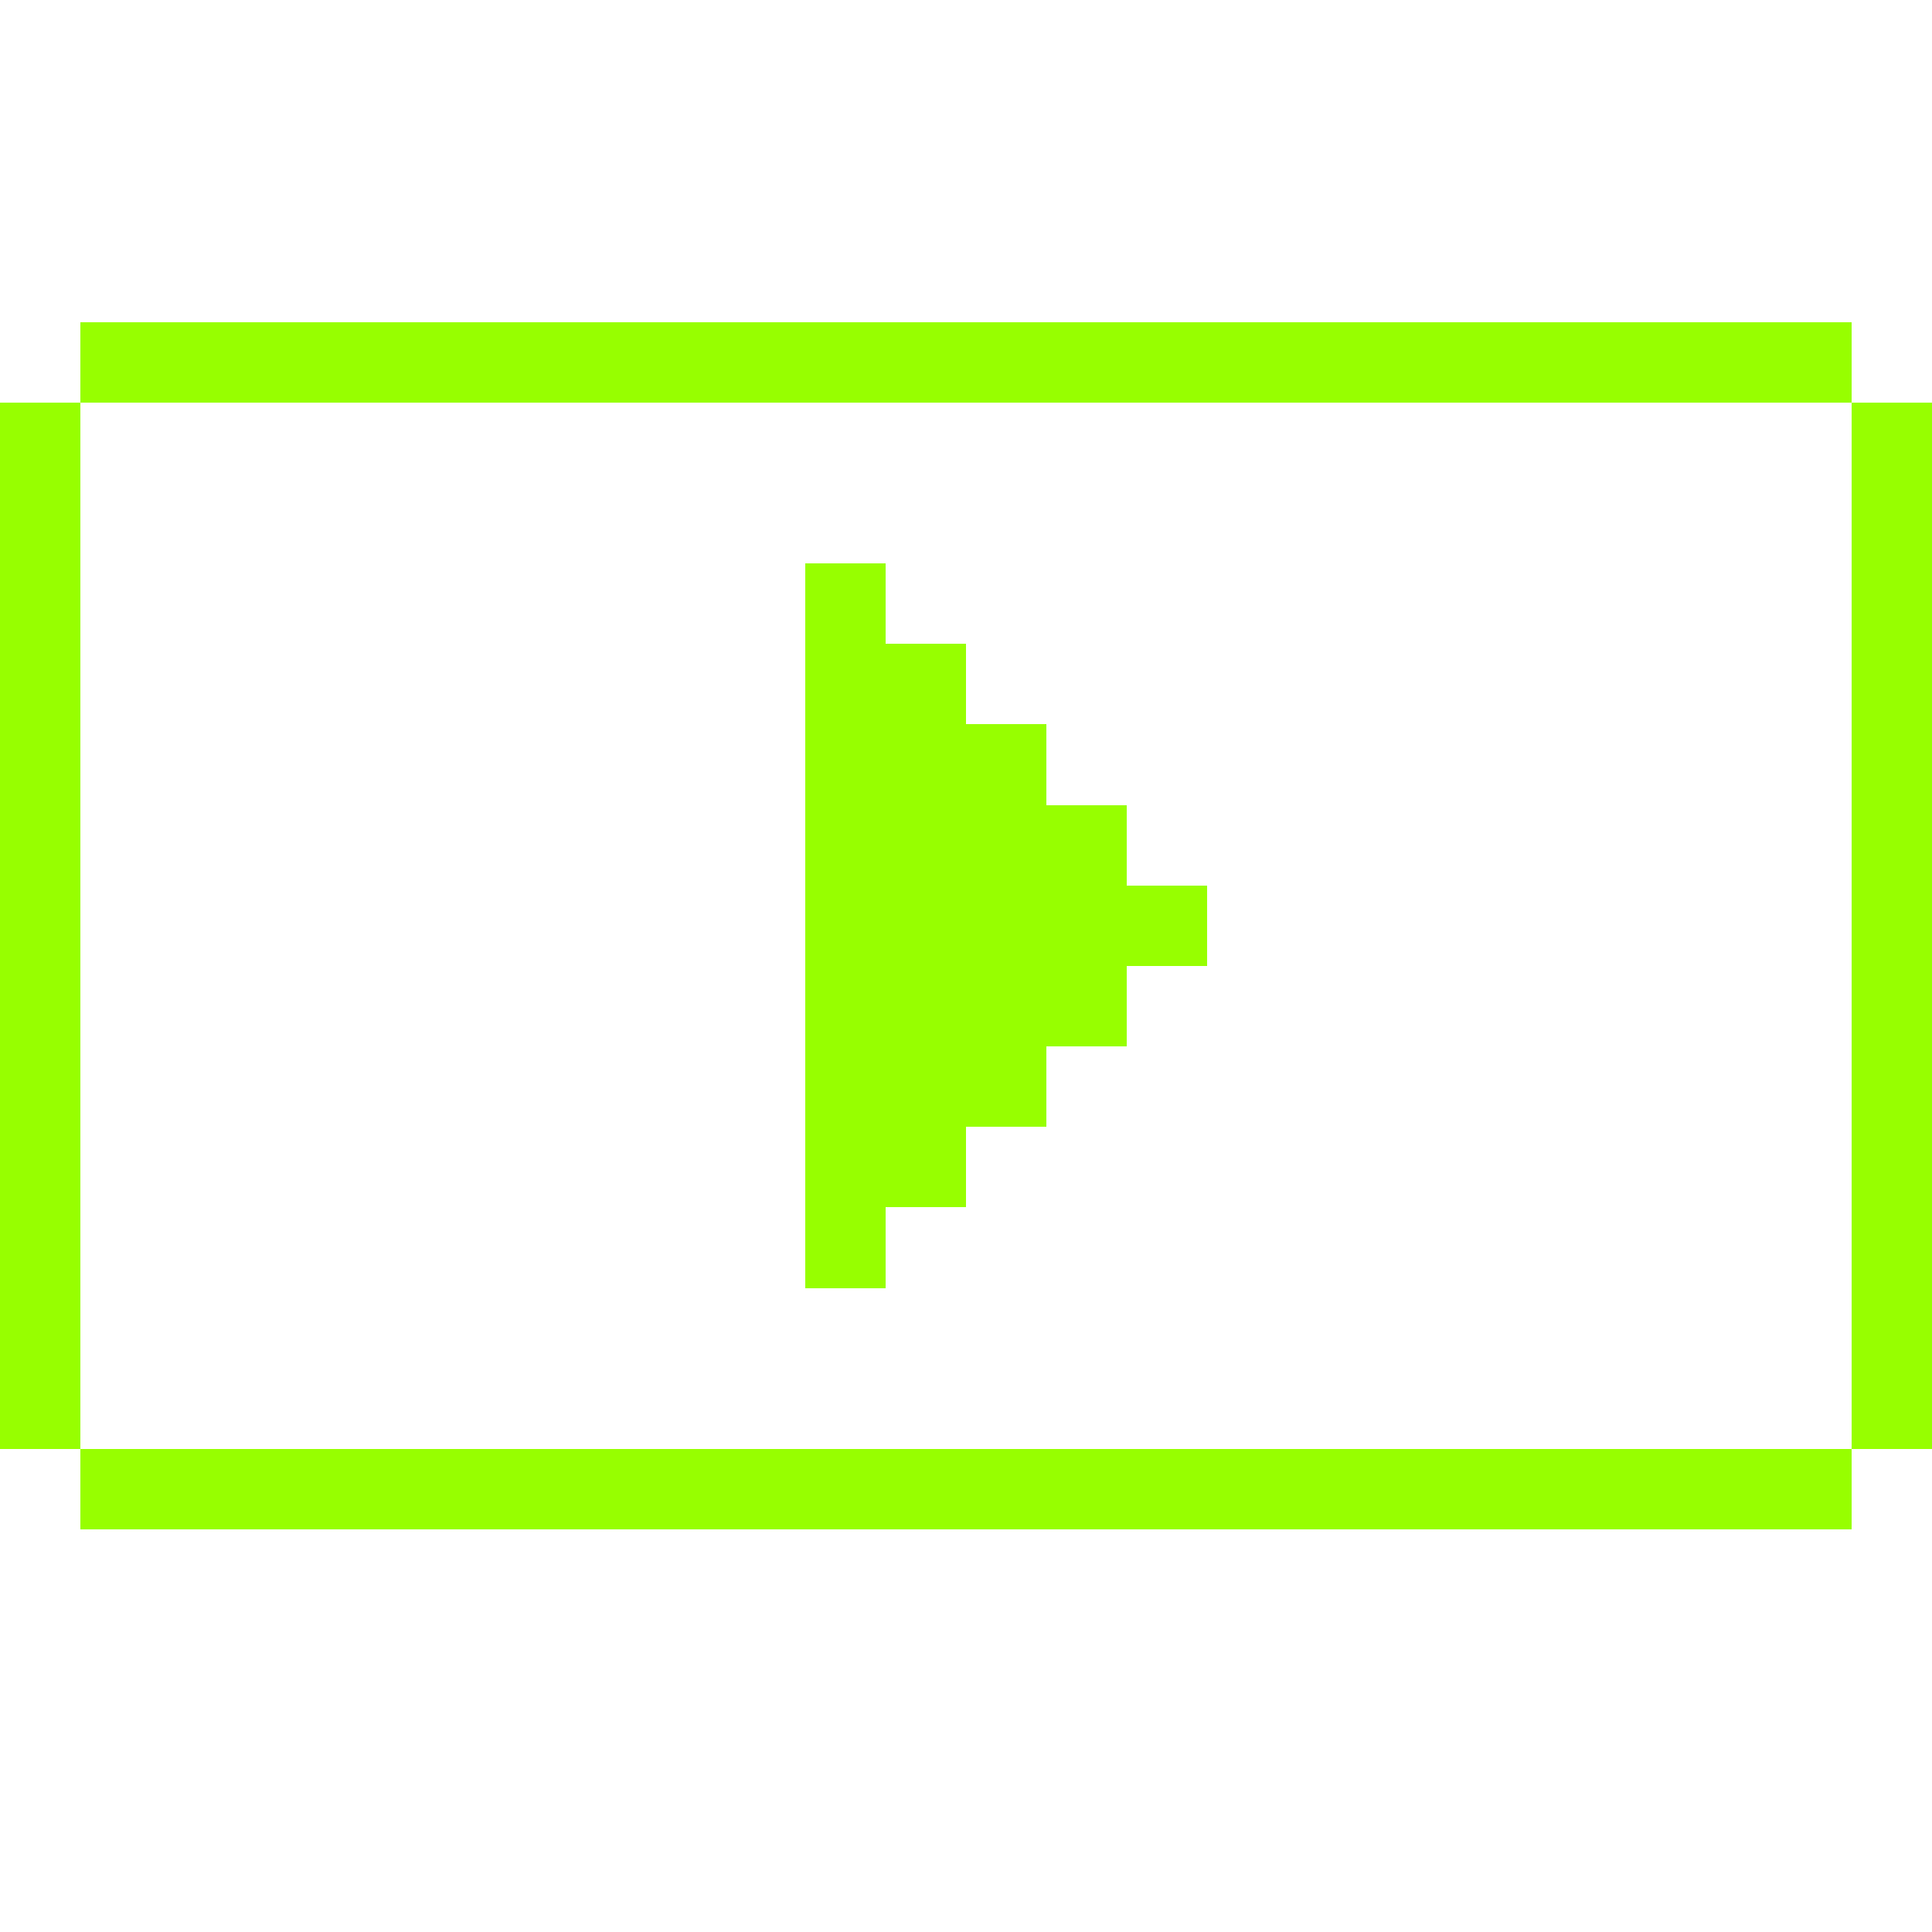
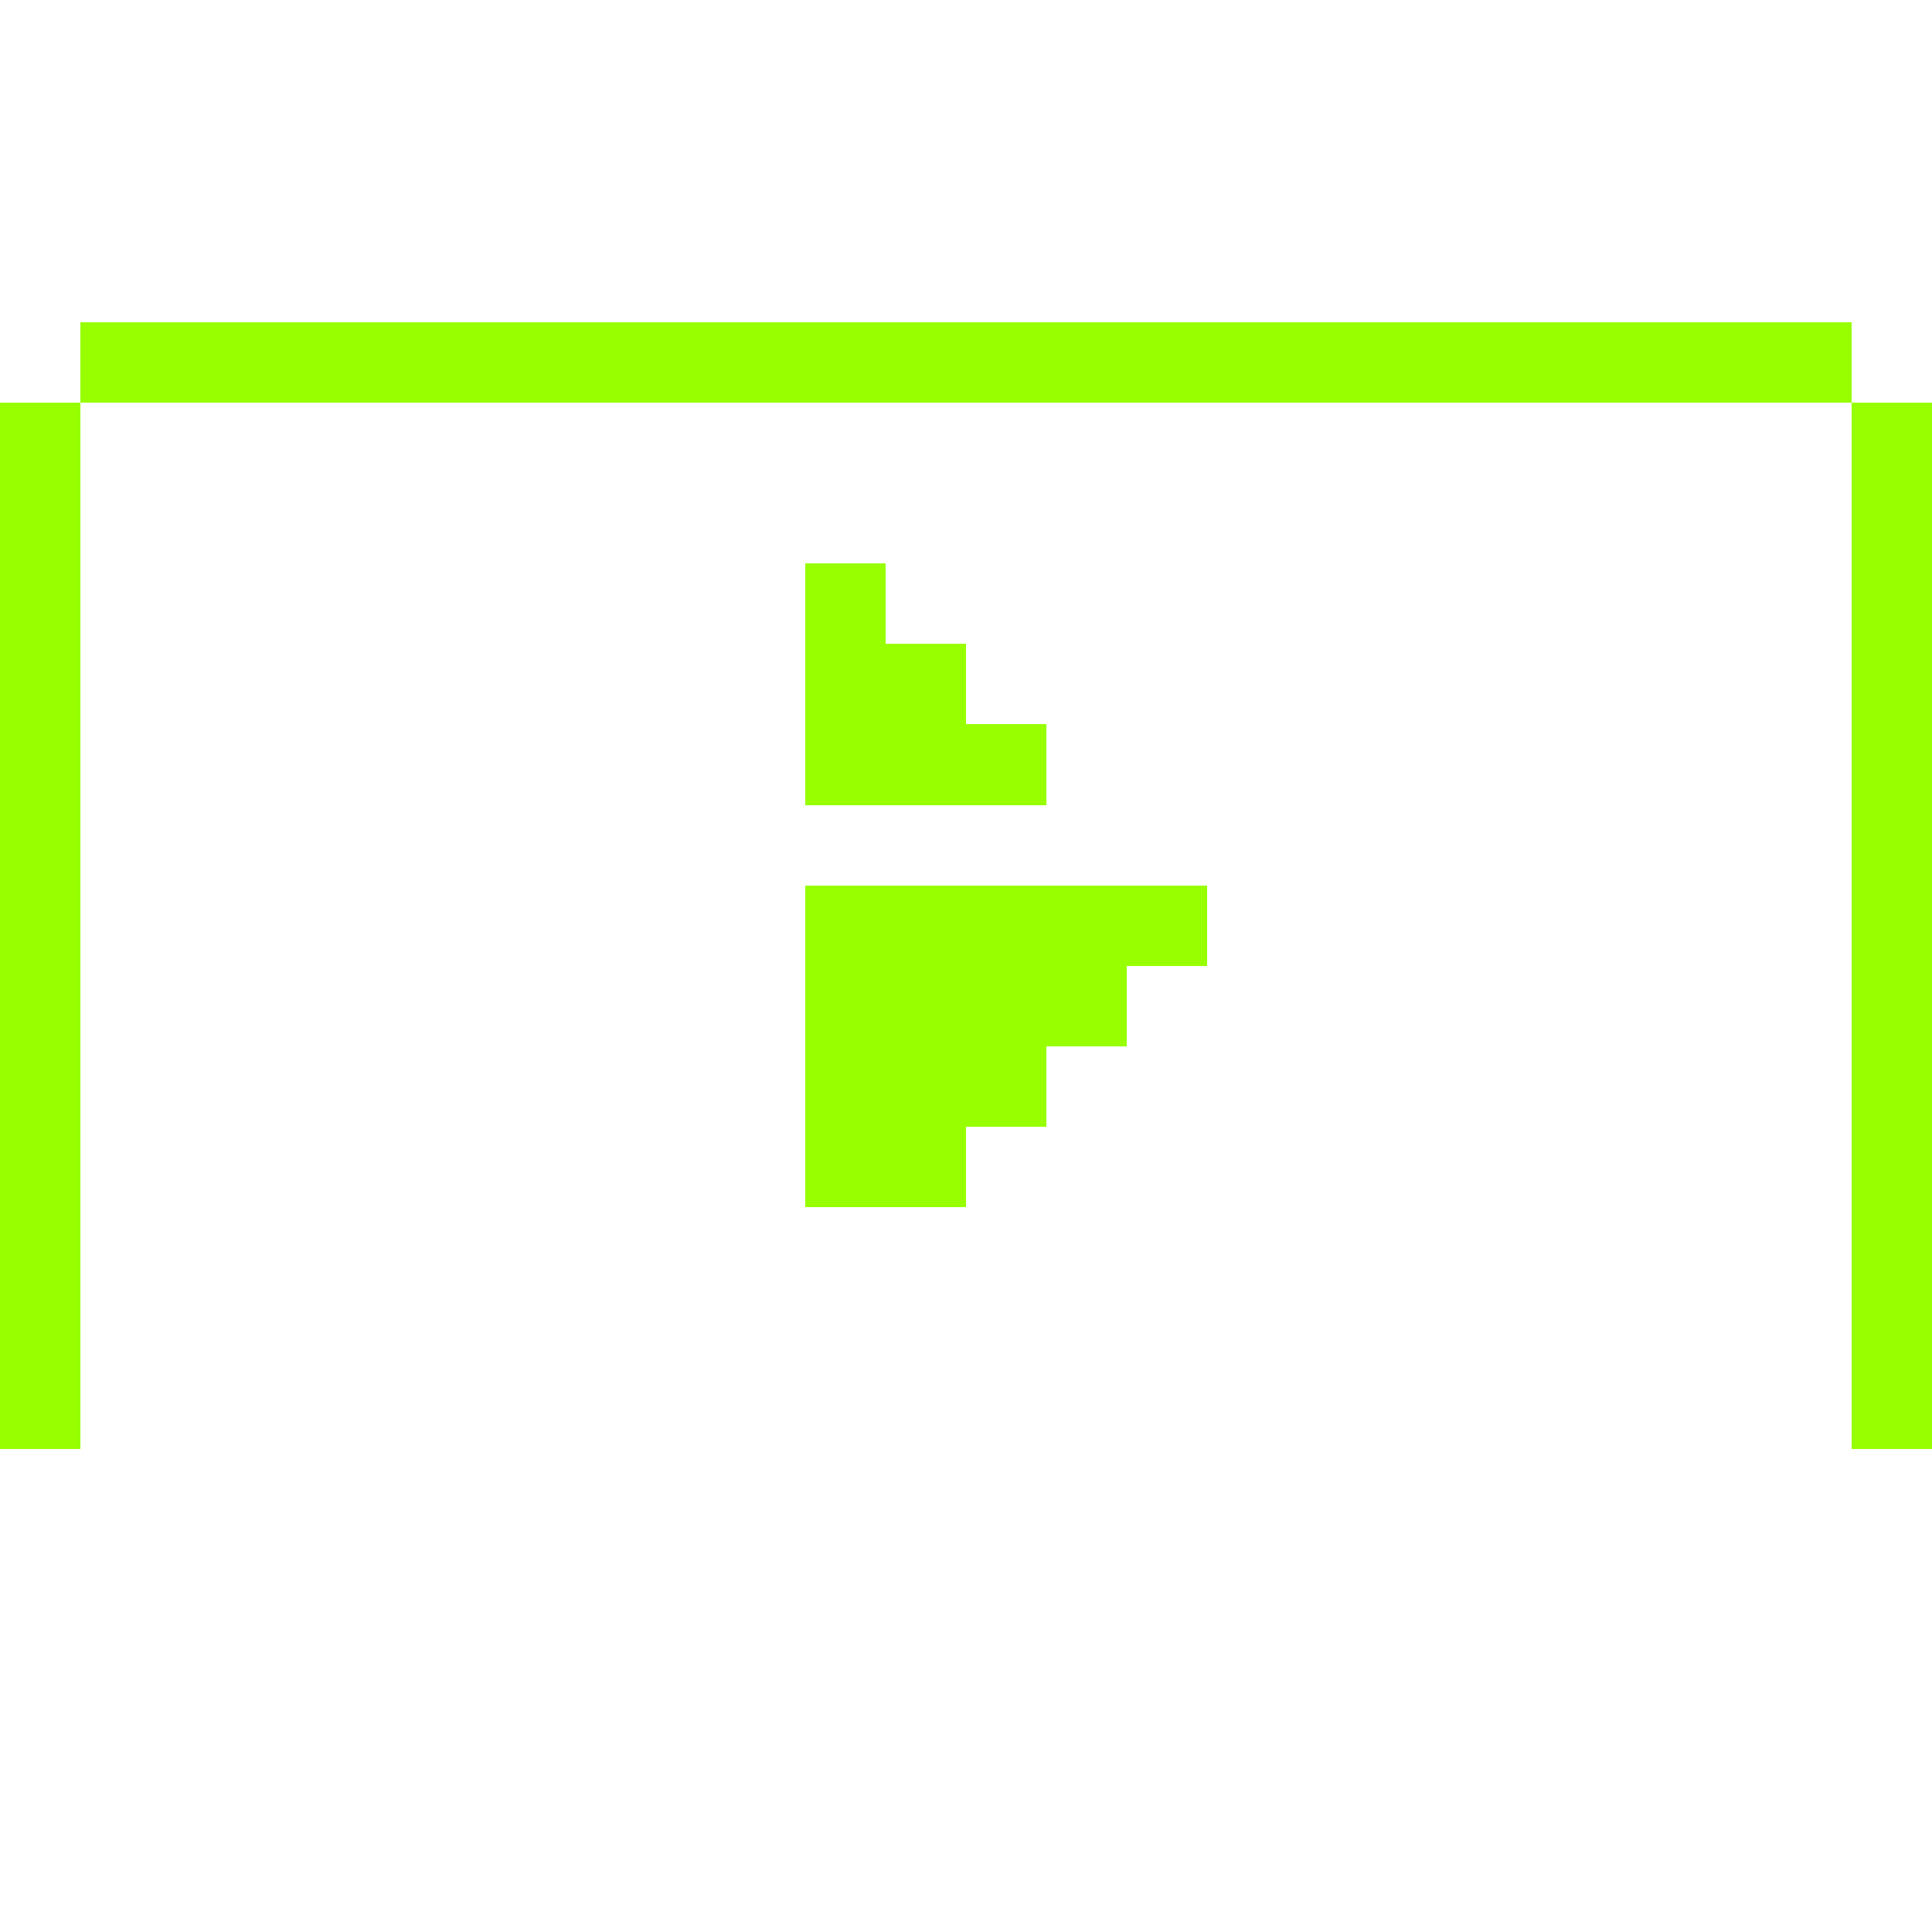
<svg xmlns="http://www.w3.org/2000/svg" width="72" height="72" viewBox="0 0 24 24" aria-hidden="true" shape-rendering="crispEdges">
  <g fill="#97ff00">
    <rect x="1" y="4" width="22" height="1" />
-     <rect x="1" y="18" width="22" height="1" />
    <rect x="0" y="5" width="1" height="13" />
    <rect x="23" y="5" width="1" height="13" />
    <rect x="10" y="7" width="1" height="1" />
    <rect x="10" y="8" width="2" height="1" />
    <rect x="10" y="9" width="3" height="1" />
-     <rect x="10" y="10" width="4" height="1" />
    <rect x="10" y="11" width="5" height="1" />
    <rect x="10" y="12" width="4" height="1" />
    <rect x="10" y="13" width="3" height="1" />
    <rect x="10" y="14" width="2" height="1" />
-     <rect x="10" y="15" width="1" height="1" />
  </g>
</svg>